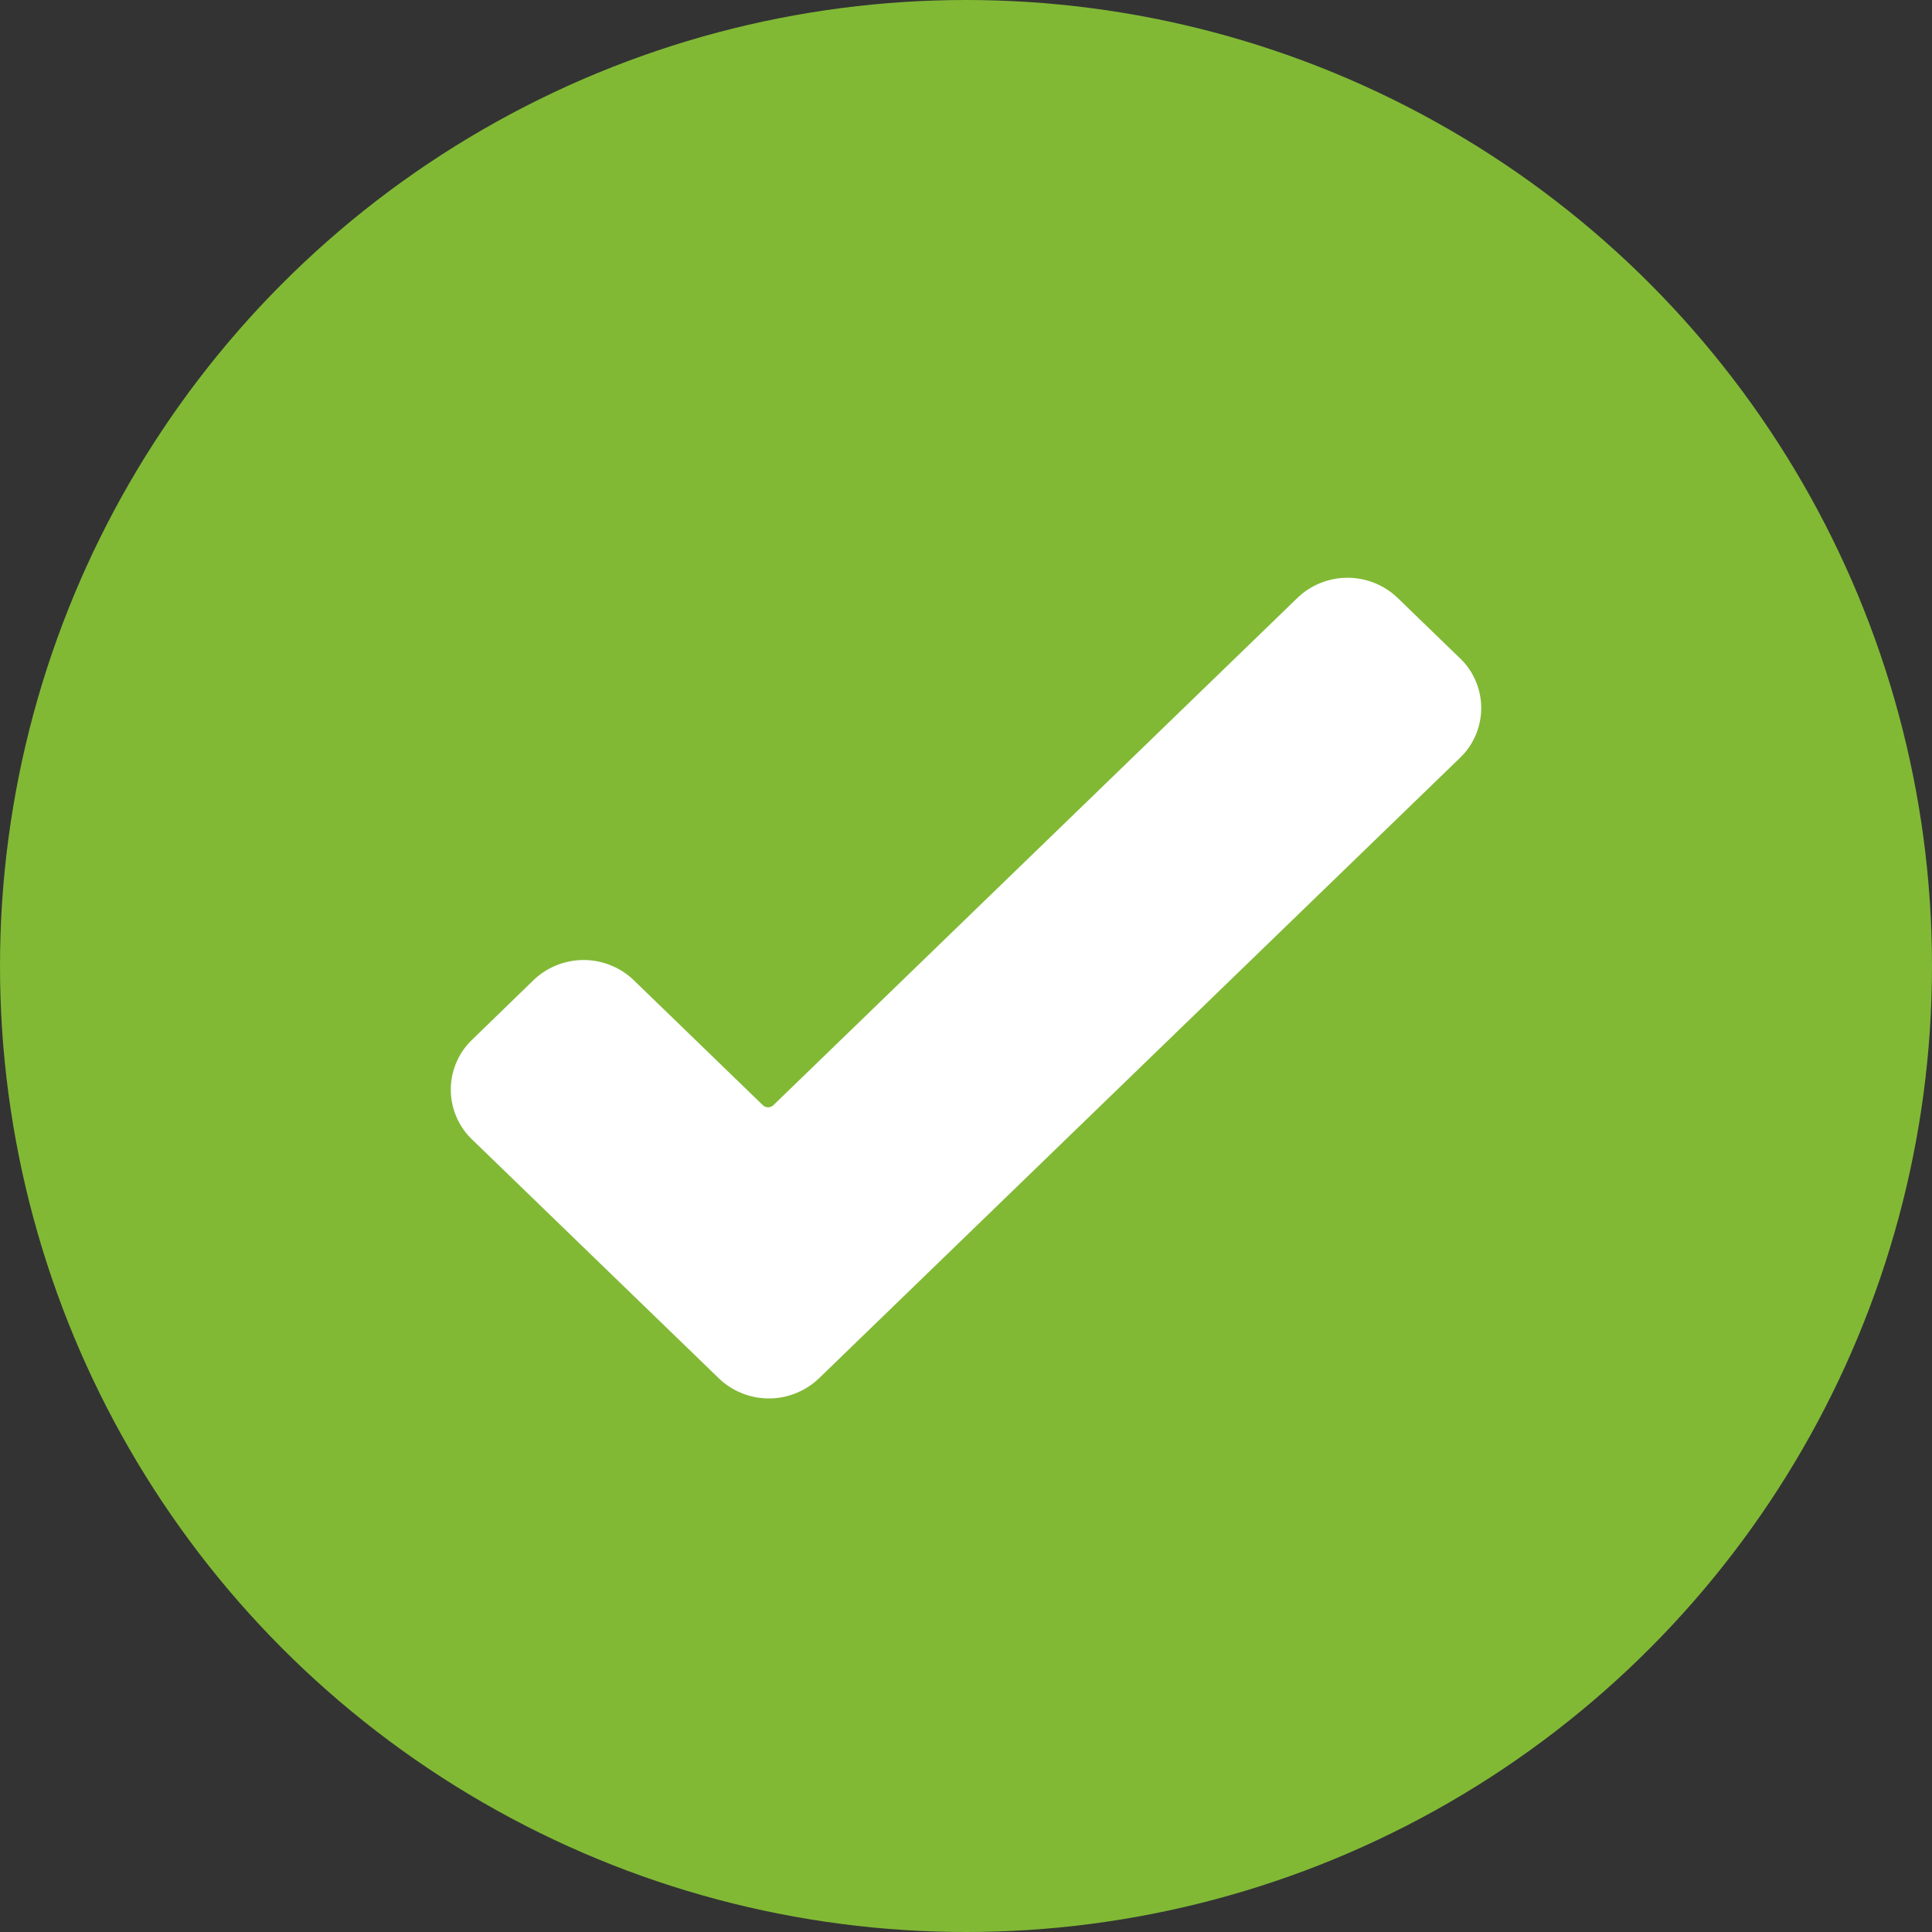
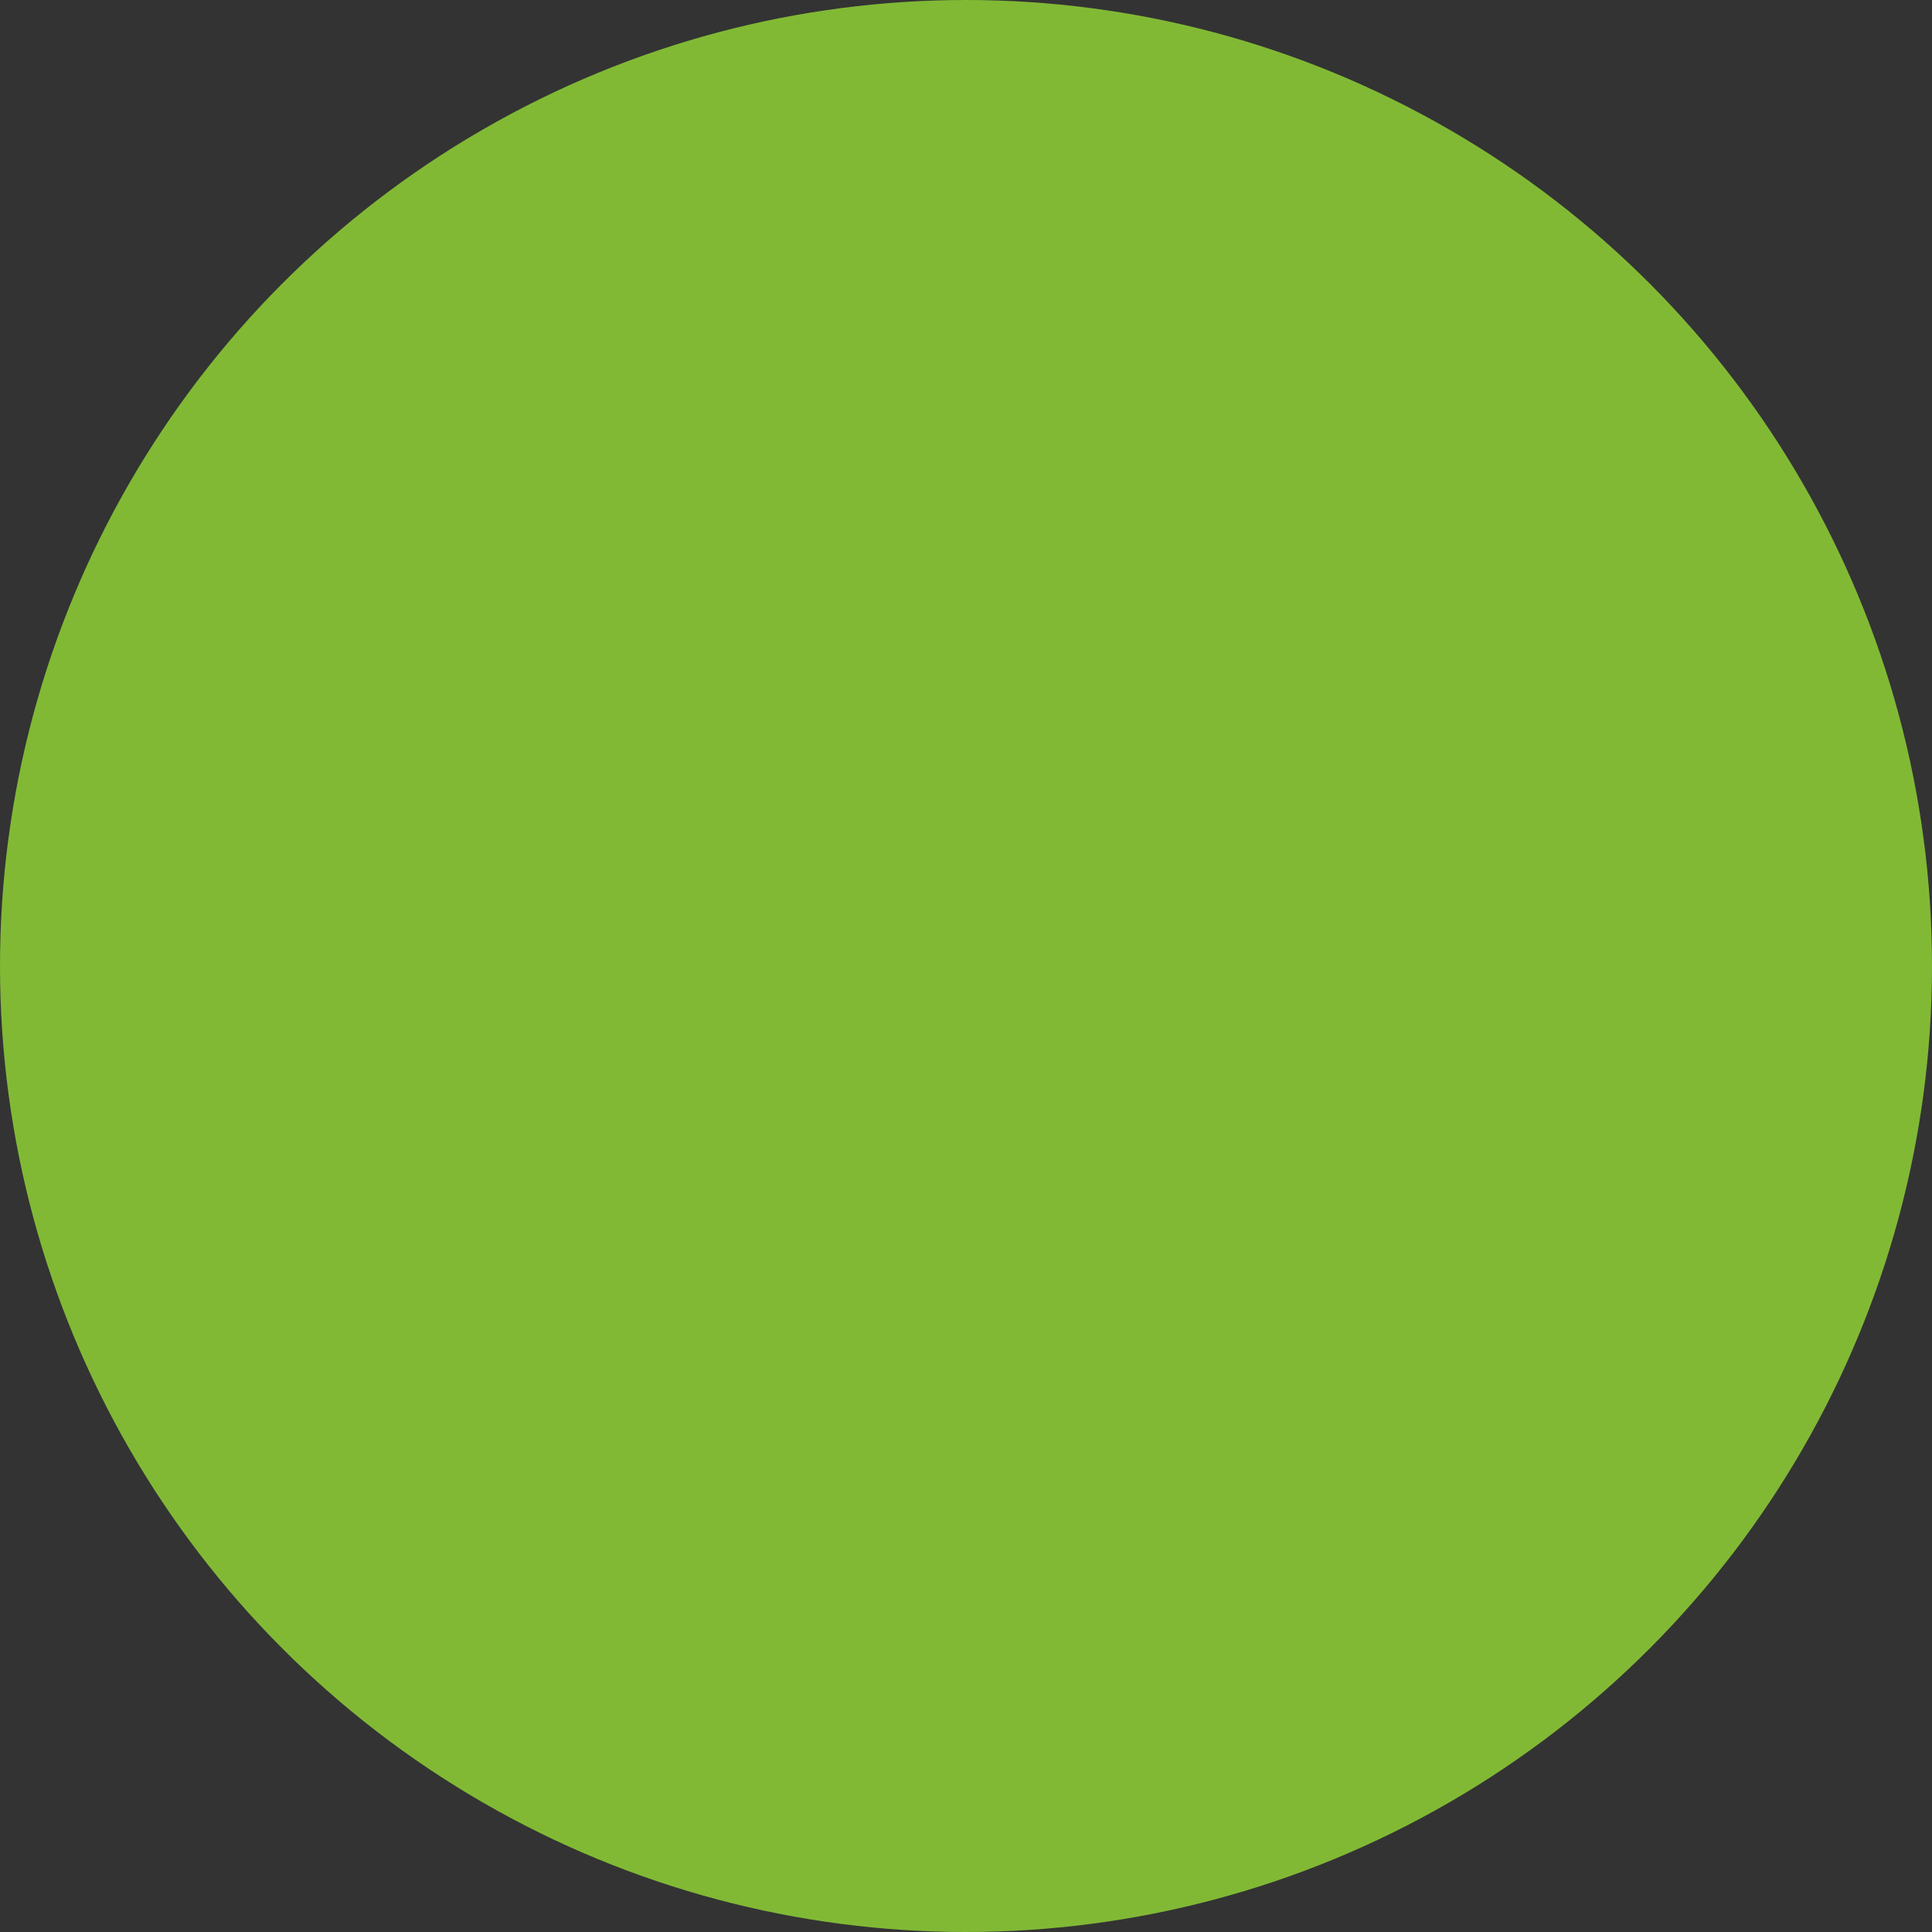
<svg xmlns="http://www.w3.org/2000/svg" width="74" height="74" viewBox="0 0 74 74">
  <rect x="0" y="0" width="74" height="74" fill="#333333" stroke="none" />
  <g id="Groupe_58" data-name="Groupe 58" transform="translate(-923 -190)">
    <circle id="Ellipse_19" data-name="Ellipse 19" cx="37" cy="37" r="37" transform="translate(923 190)" fill="#81b935" />
-     <path id="tick_1_" data-name="tick (1)" d="M38.654,55.187,36.26,52.869a2.773,2.773,0,0,0-3.827,0L12.354,72.306a.294.294,0,0,1-.4,0L7,67.51a2.773,2.773,0,0,0-3.827,0L.813,69.8a2.646,2.646,0,0,0,0,3.816l7.148,6.919,0,0,2.309,2.235a2.773,2.773,0,0,0,3.827,0L38.654,59a2.646,2.646,0,0,0,0-3.816Z" transform="translate(940.267 160.027)" fill="#fff" />
  </g>
</svg>